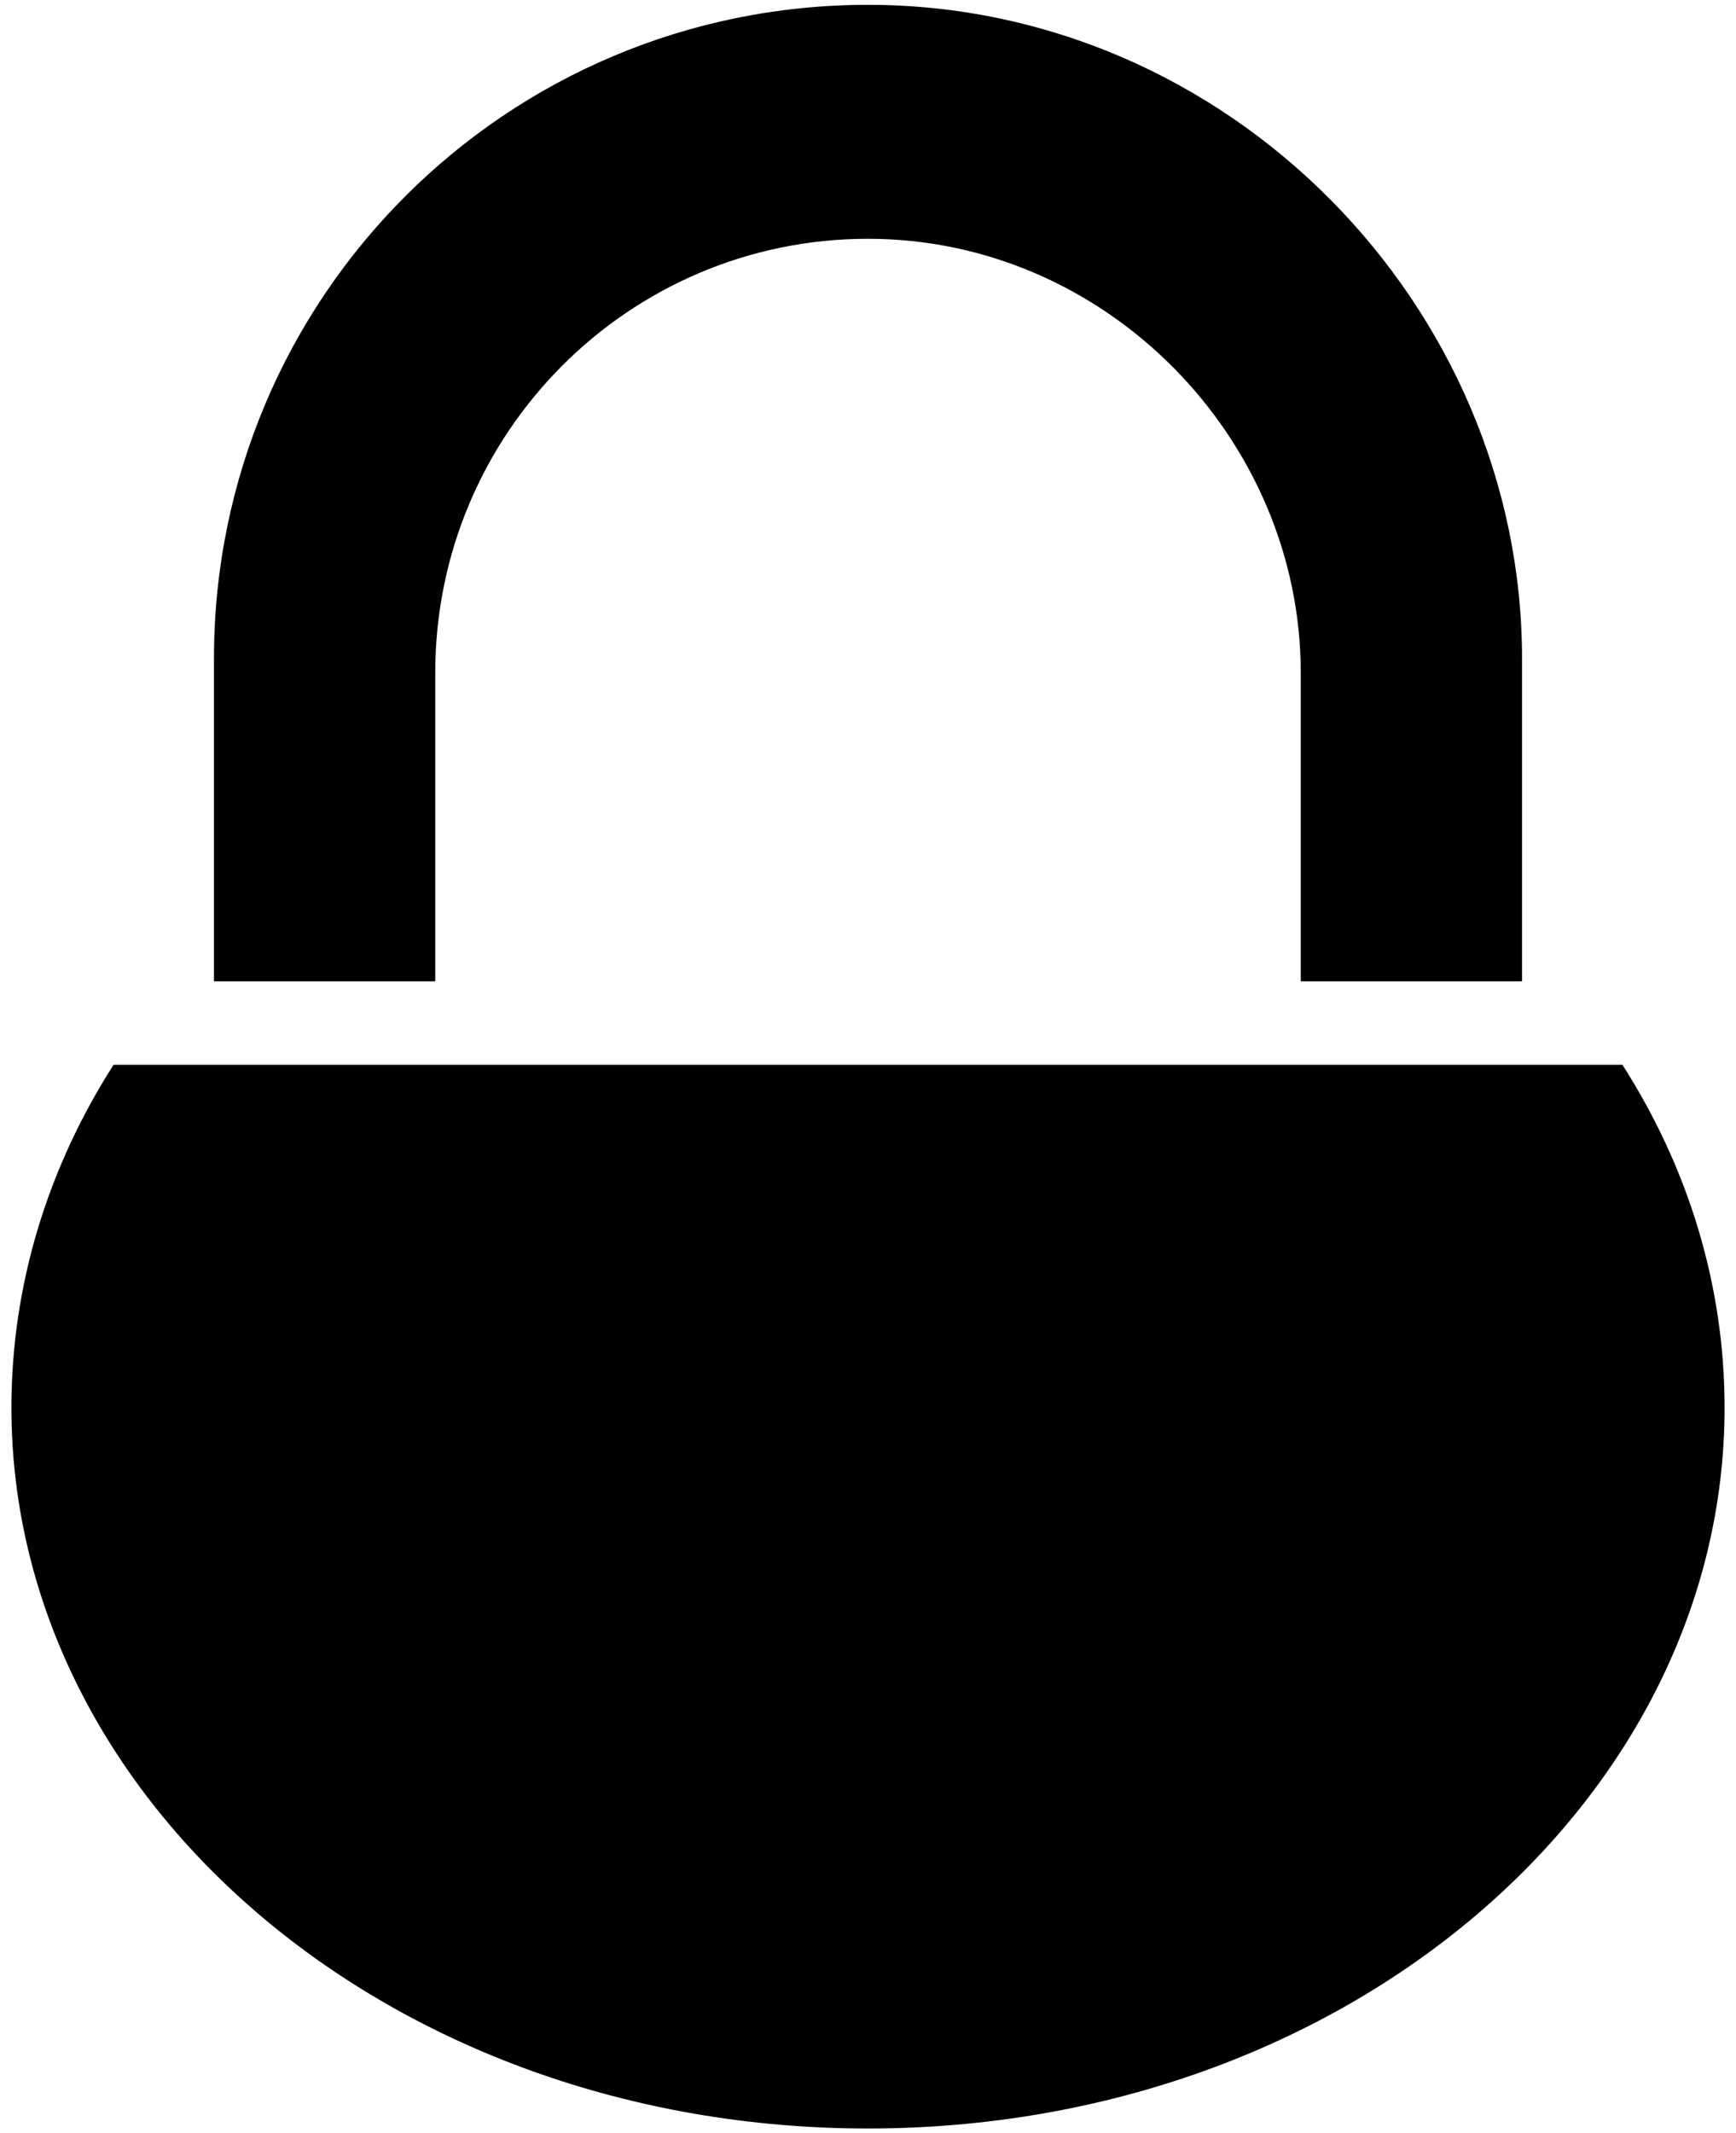
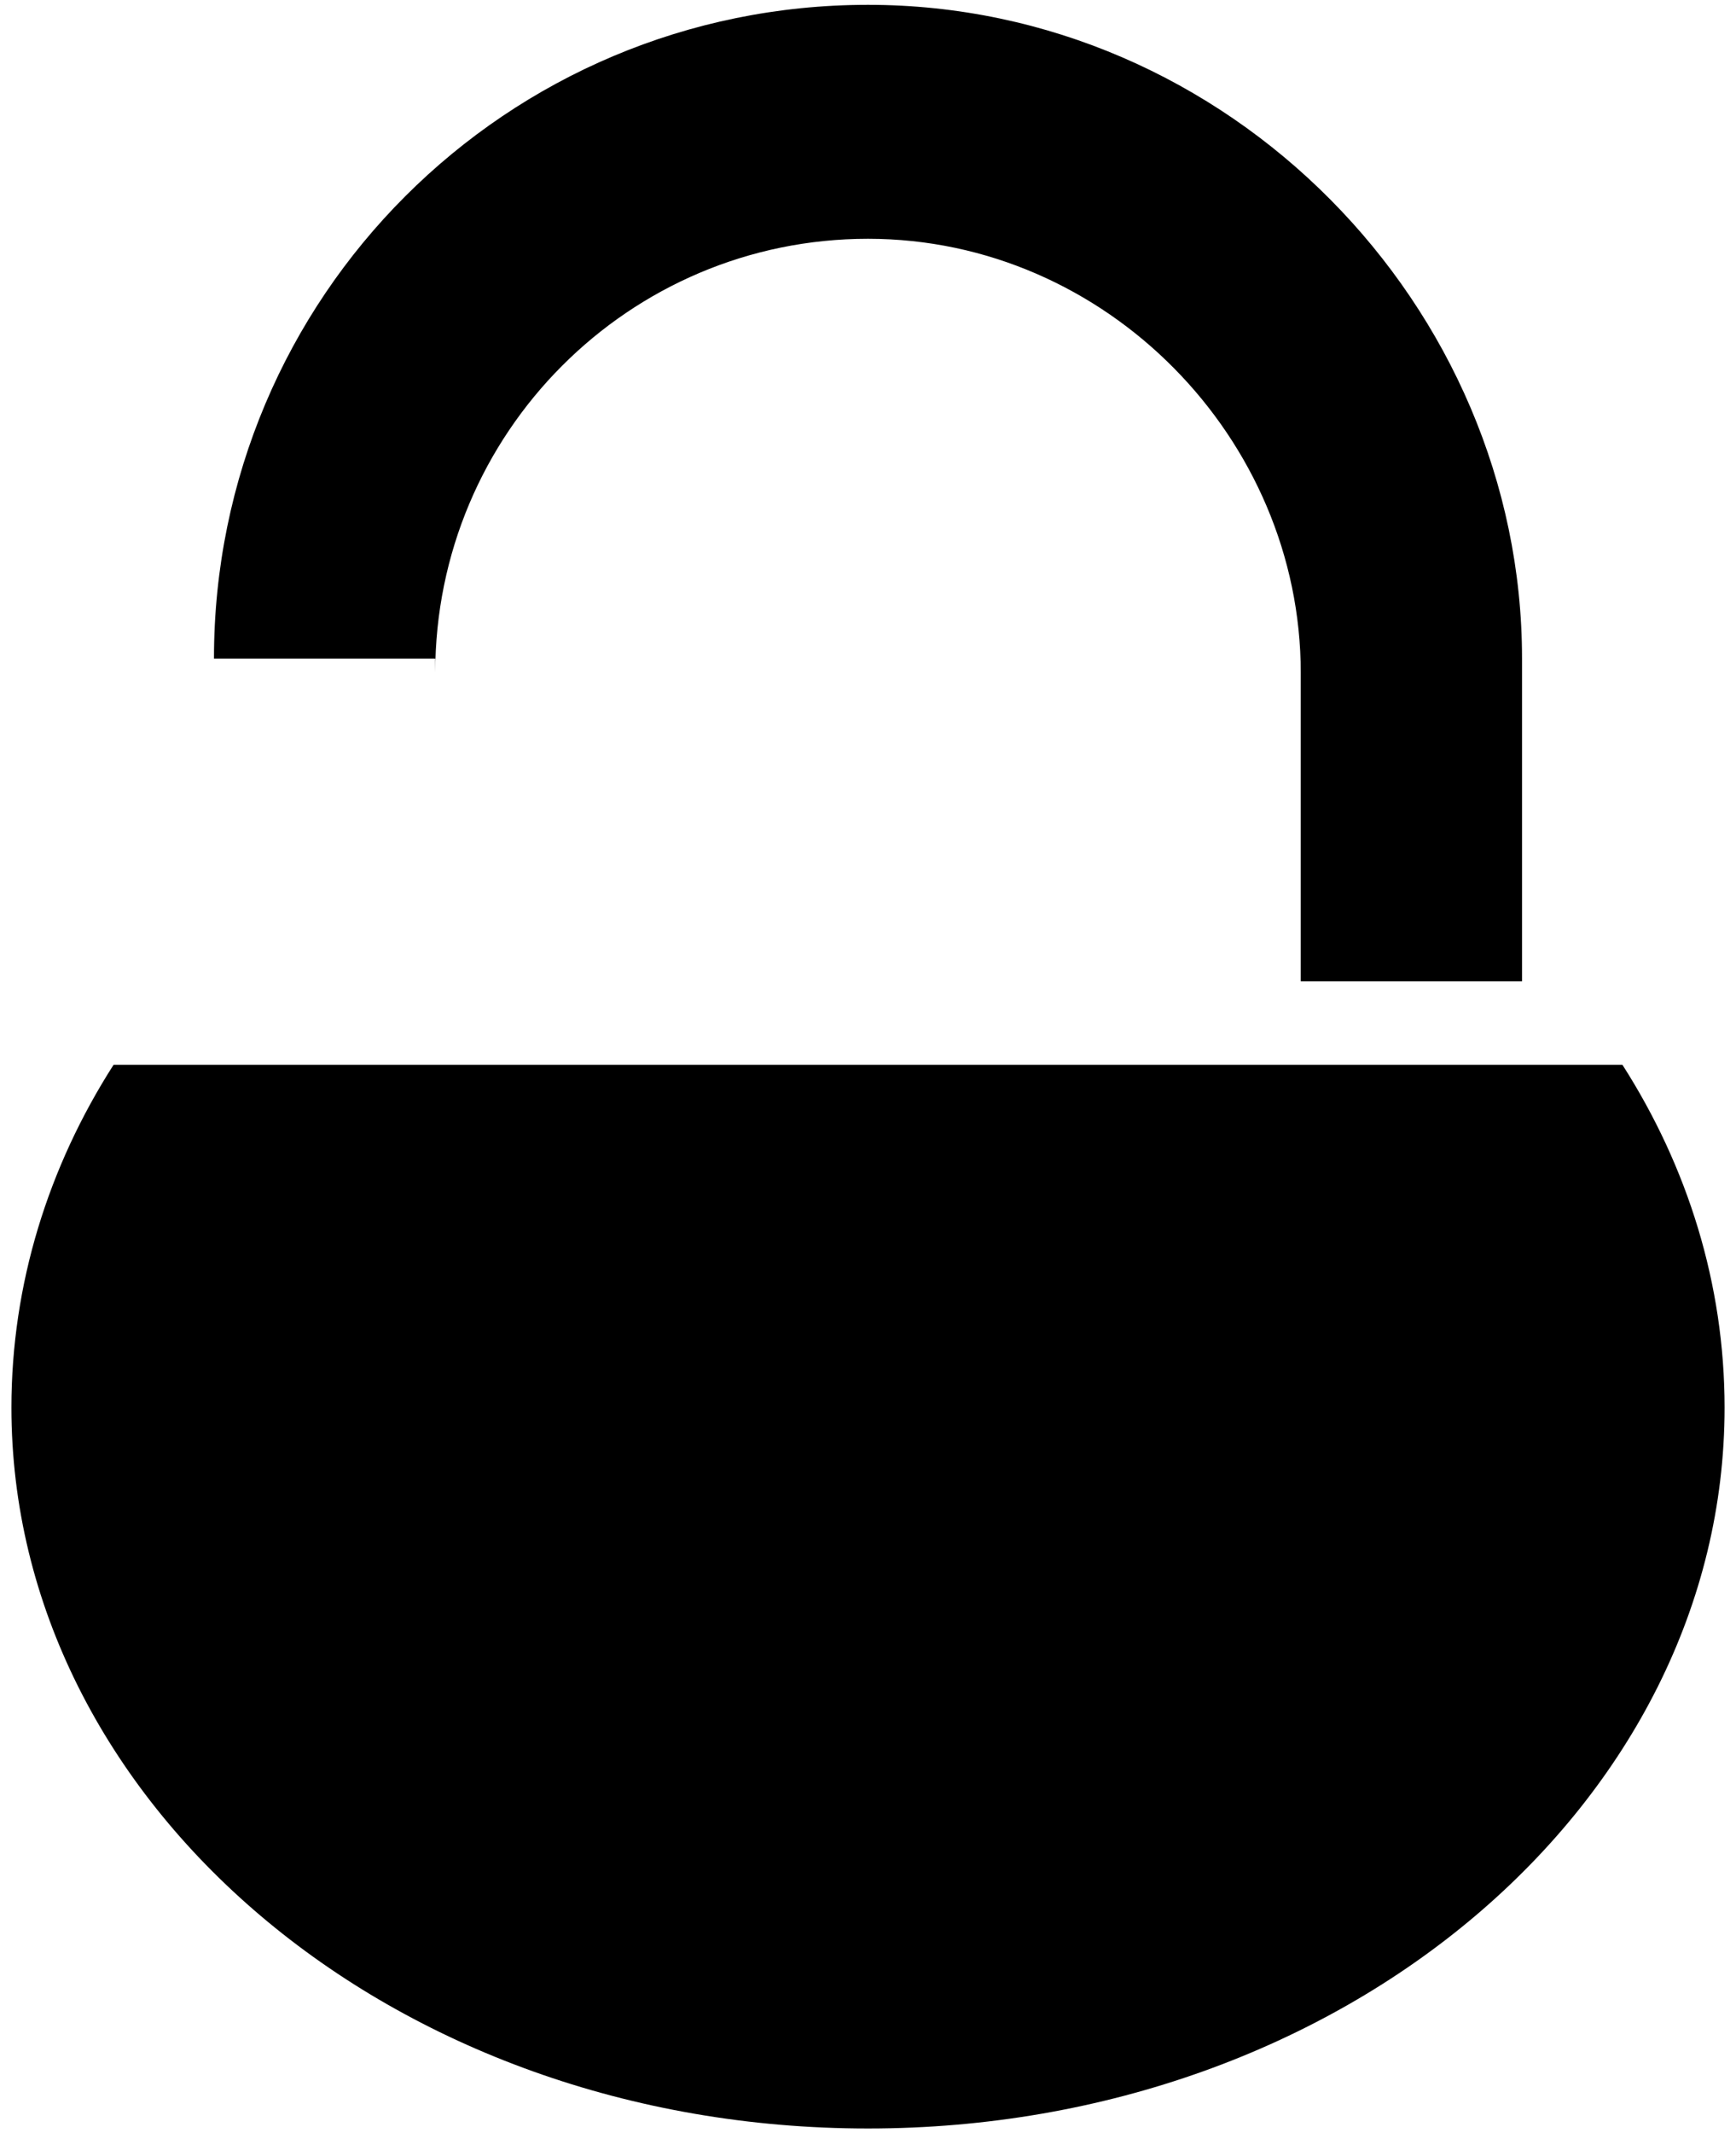
<svg xmlns="http://www.w3.org/2000/svg" width="114" height="140" viewBox="0 0 114 140" fill="none">
-   <path d="M57 0.317C33.24 0.317 14.051 19.51 14.051 43.223V64.404H28.582V44.16C28.582 28.428 41.297 15.672 57 15.672C72.674 15.672 85.418 28.809 85.418 44.16V64.404H99.949V43.223C99.949 20.096 80.701 0.317 57 0.317ZM7.459 69.883C3.182 76.562 0.75 84.268 0.75 92.383C0.75 118.252 25.652 139.697 57 139.697C88.348 139.697 113.25 118.252 113.25 92.383C113.25 84.268 110.818 76.562 106.541 69.883H7.459Z" fill="black" />
+   <path d="M57 0.317C33.24 0.317 14.051 19.51 14.051 43.223H28.582V44.16C28.582 28.428 41.297 15.672 57 15.672C72.674 15.672 85.418 28.809 85.418 44.16V64.404H99.949V43.223C99.949 20.096 80.701 0.317 57 0.317ZM7.459 69.883C3.182 76.562 0.75 84.268 0.75 92.383C0.75 118.252 25.652 139.697 57 139.697C88.348 139.697 113.25 118.252 113.25 92.383C113.25 84.268 110.818 76.562 106.541 69.883H7.459Z" fill="black" />
</svg>